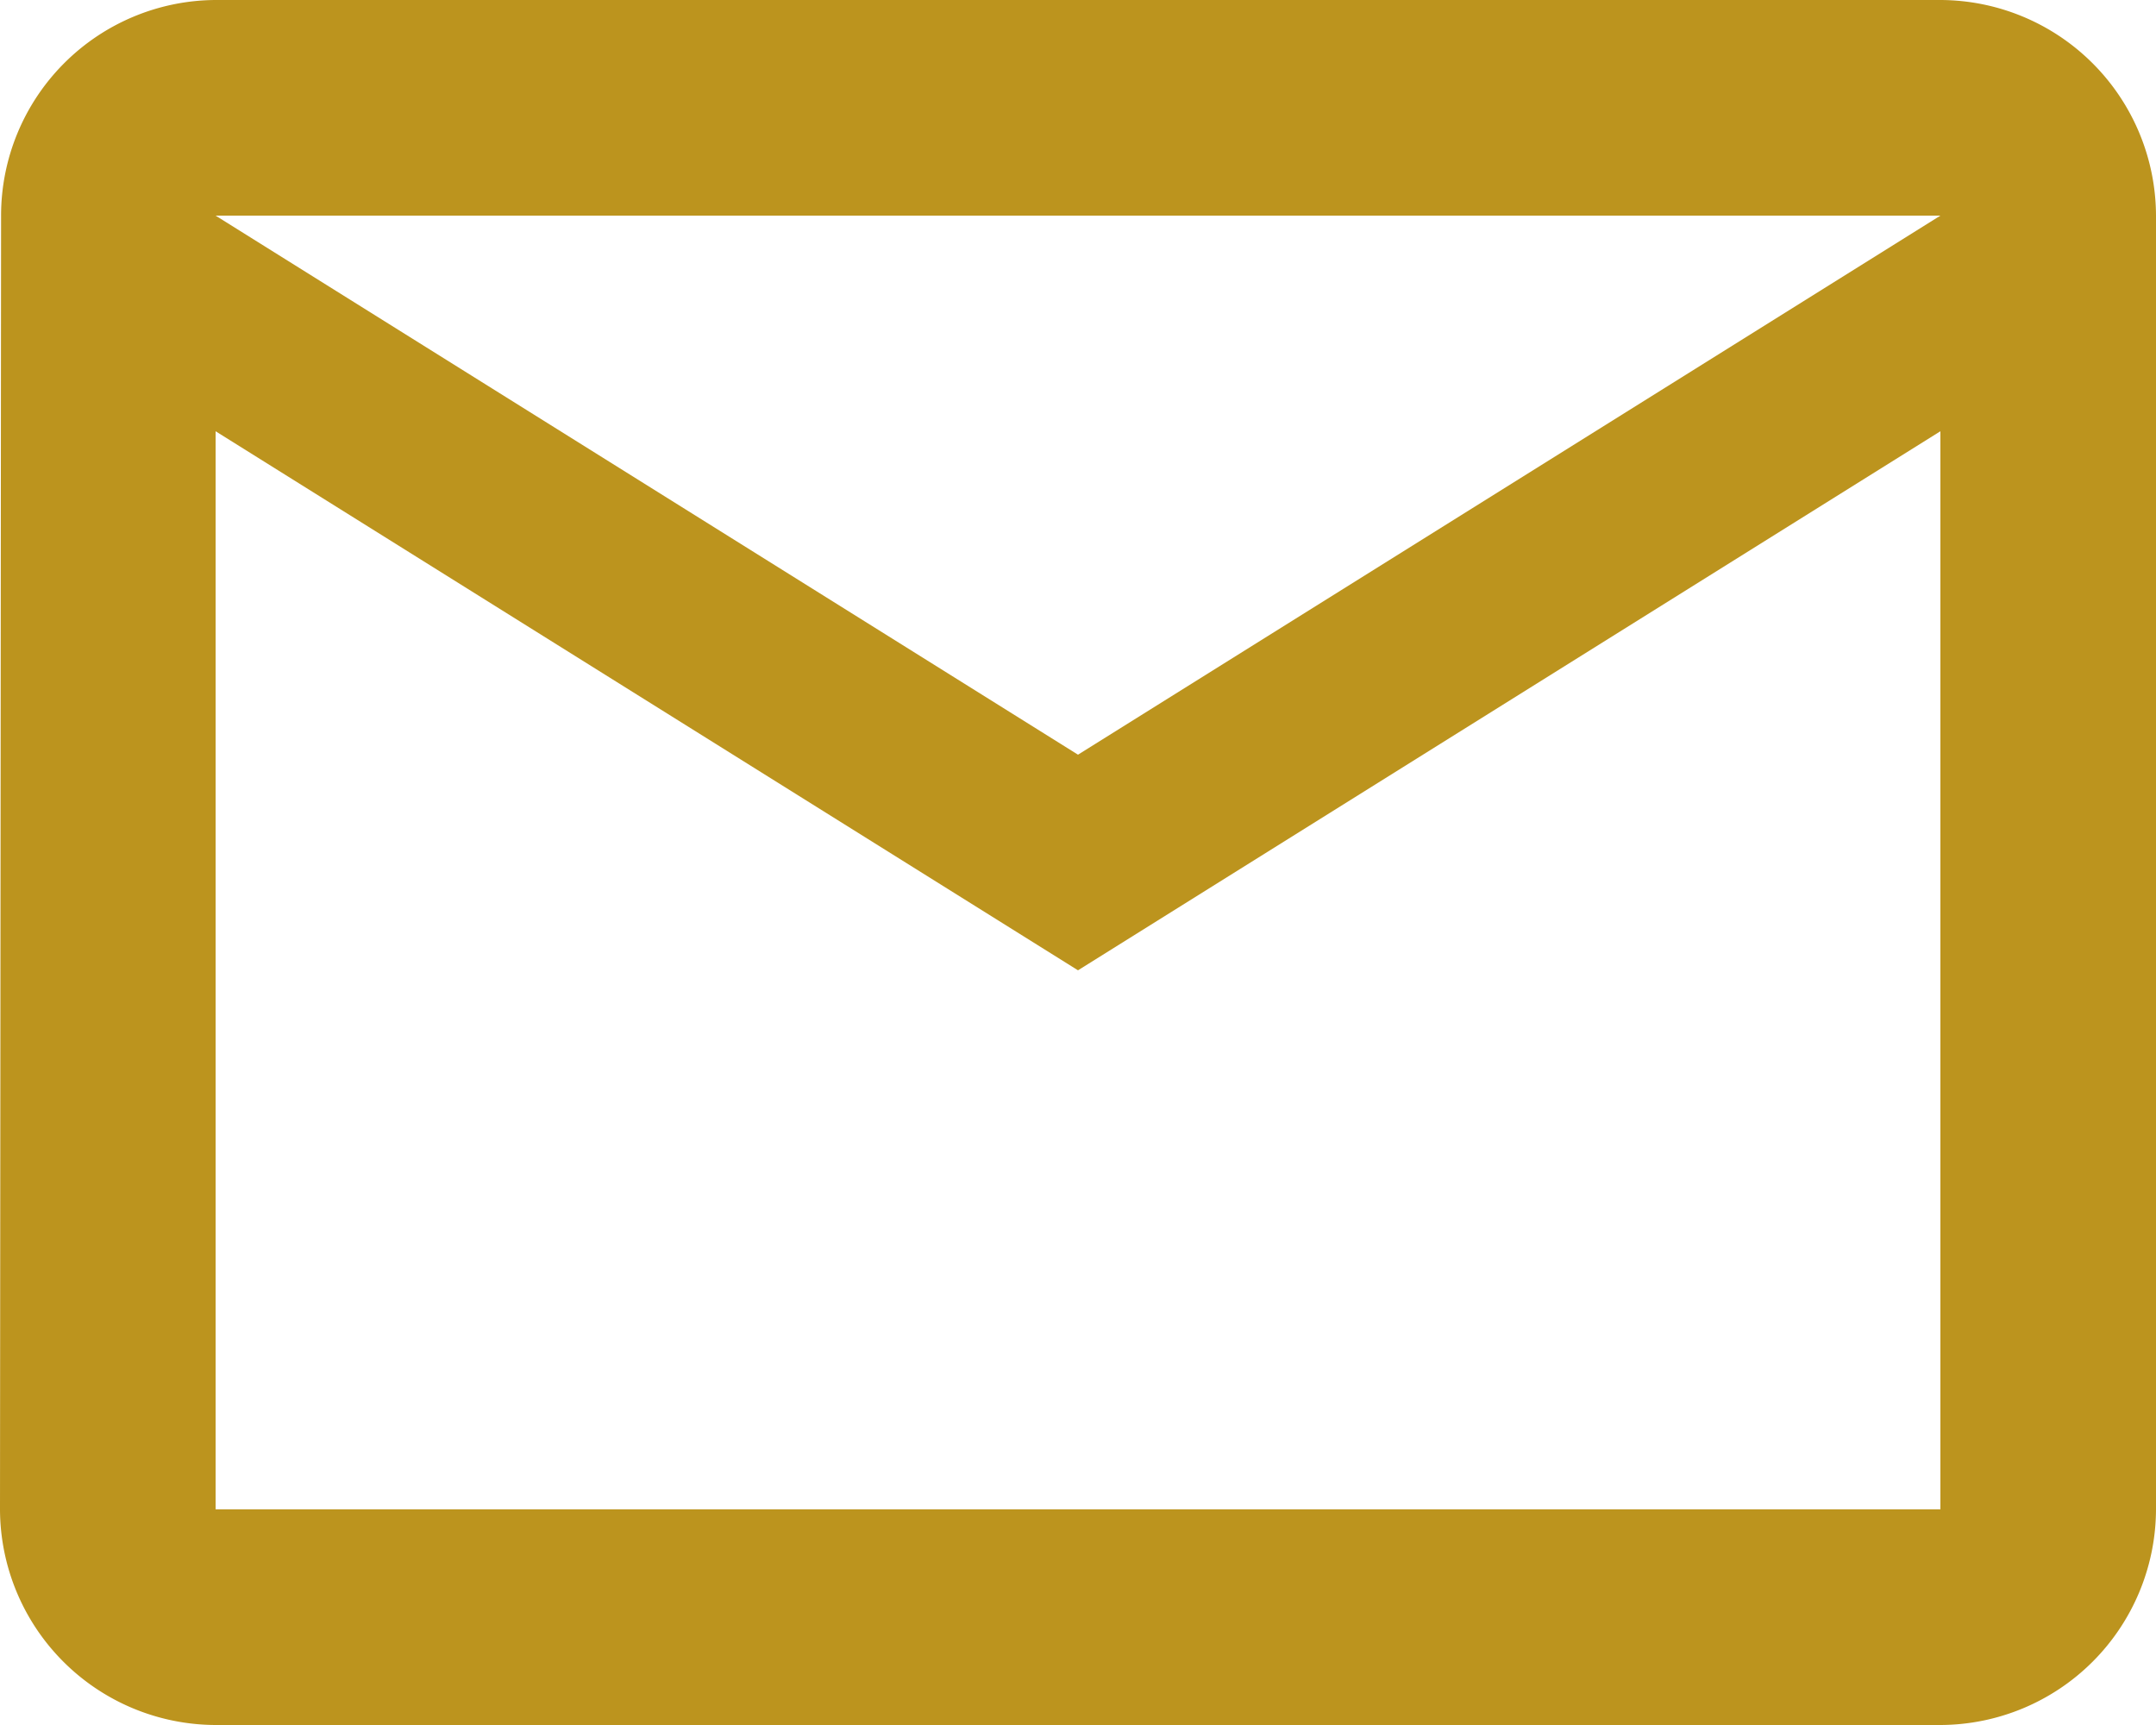
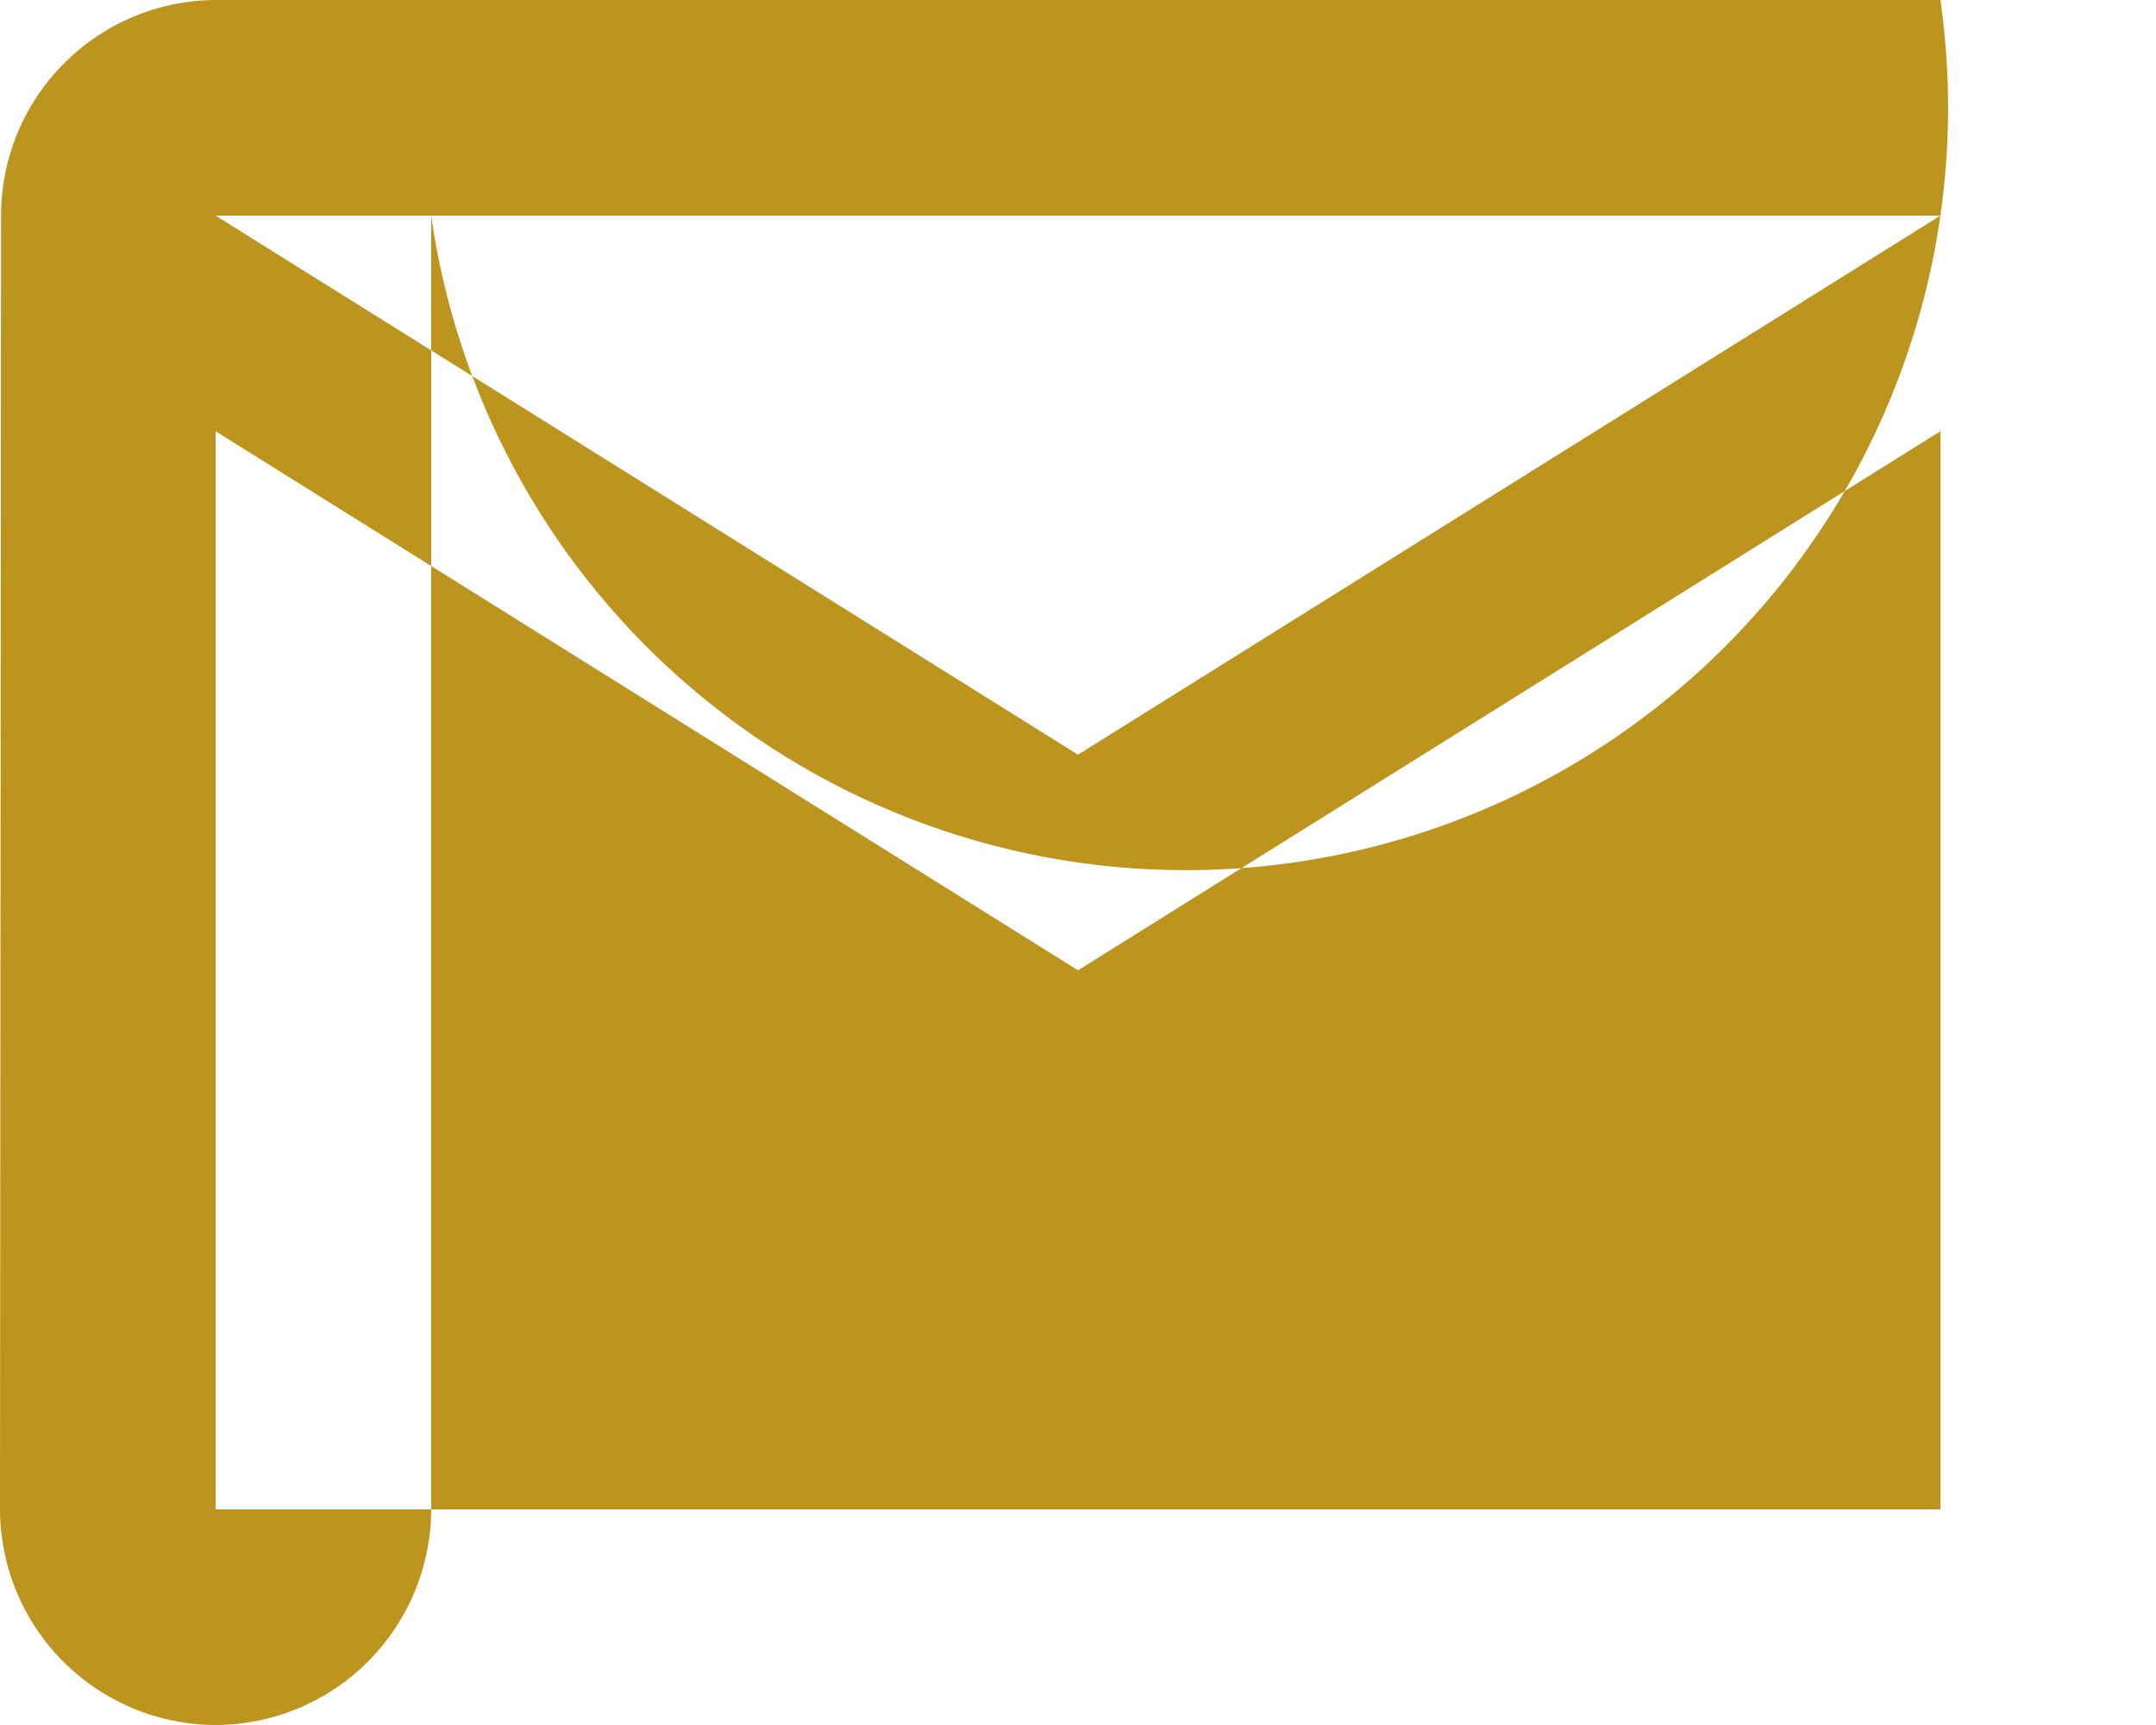
<svg xmlns="http://www.w3.org/2000/svg" width="20" height="16" viewBox="0 0 20 16">
-   <path id="Icon_material-mail-outline" data-name="Icon material-mail-outline" d="M21,6H5A2,2,0,0,0,3.01,8L3,20a2.006,2.006,0,0,0,2,2H21a2.006,2.006,0,0,0,2-2V8A2.006,2.006,0,0,0,21,6Zm0,14H5V10l8,5,8-5Zm-8-7L5,8H21Z" transform="translate(-3 -6)" fill="#bc941e" />
+   <path id="Icon_material-mail-outline" data-name="Icon material-mail-outline" d="M21,6H5A2,2,0,0,0,3.01,8L3,20a2.006,2.006,0,0,0,2,2a2.006,2.006,0,0,0,2-2V8A2.006,2.006,0,0,0,21,6Zm0,14H5V10l8,5,8-5Zm-8-7L5,8H21Z" transform="translate(-3 -6)" fill="#bc941e" />
</svg>